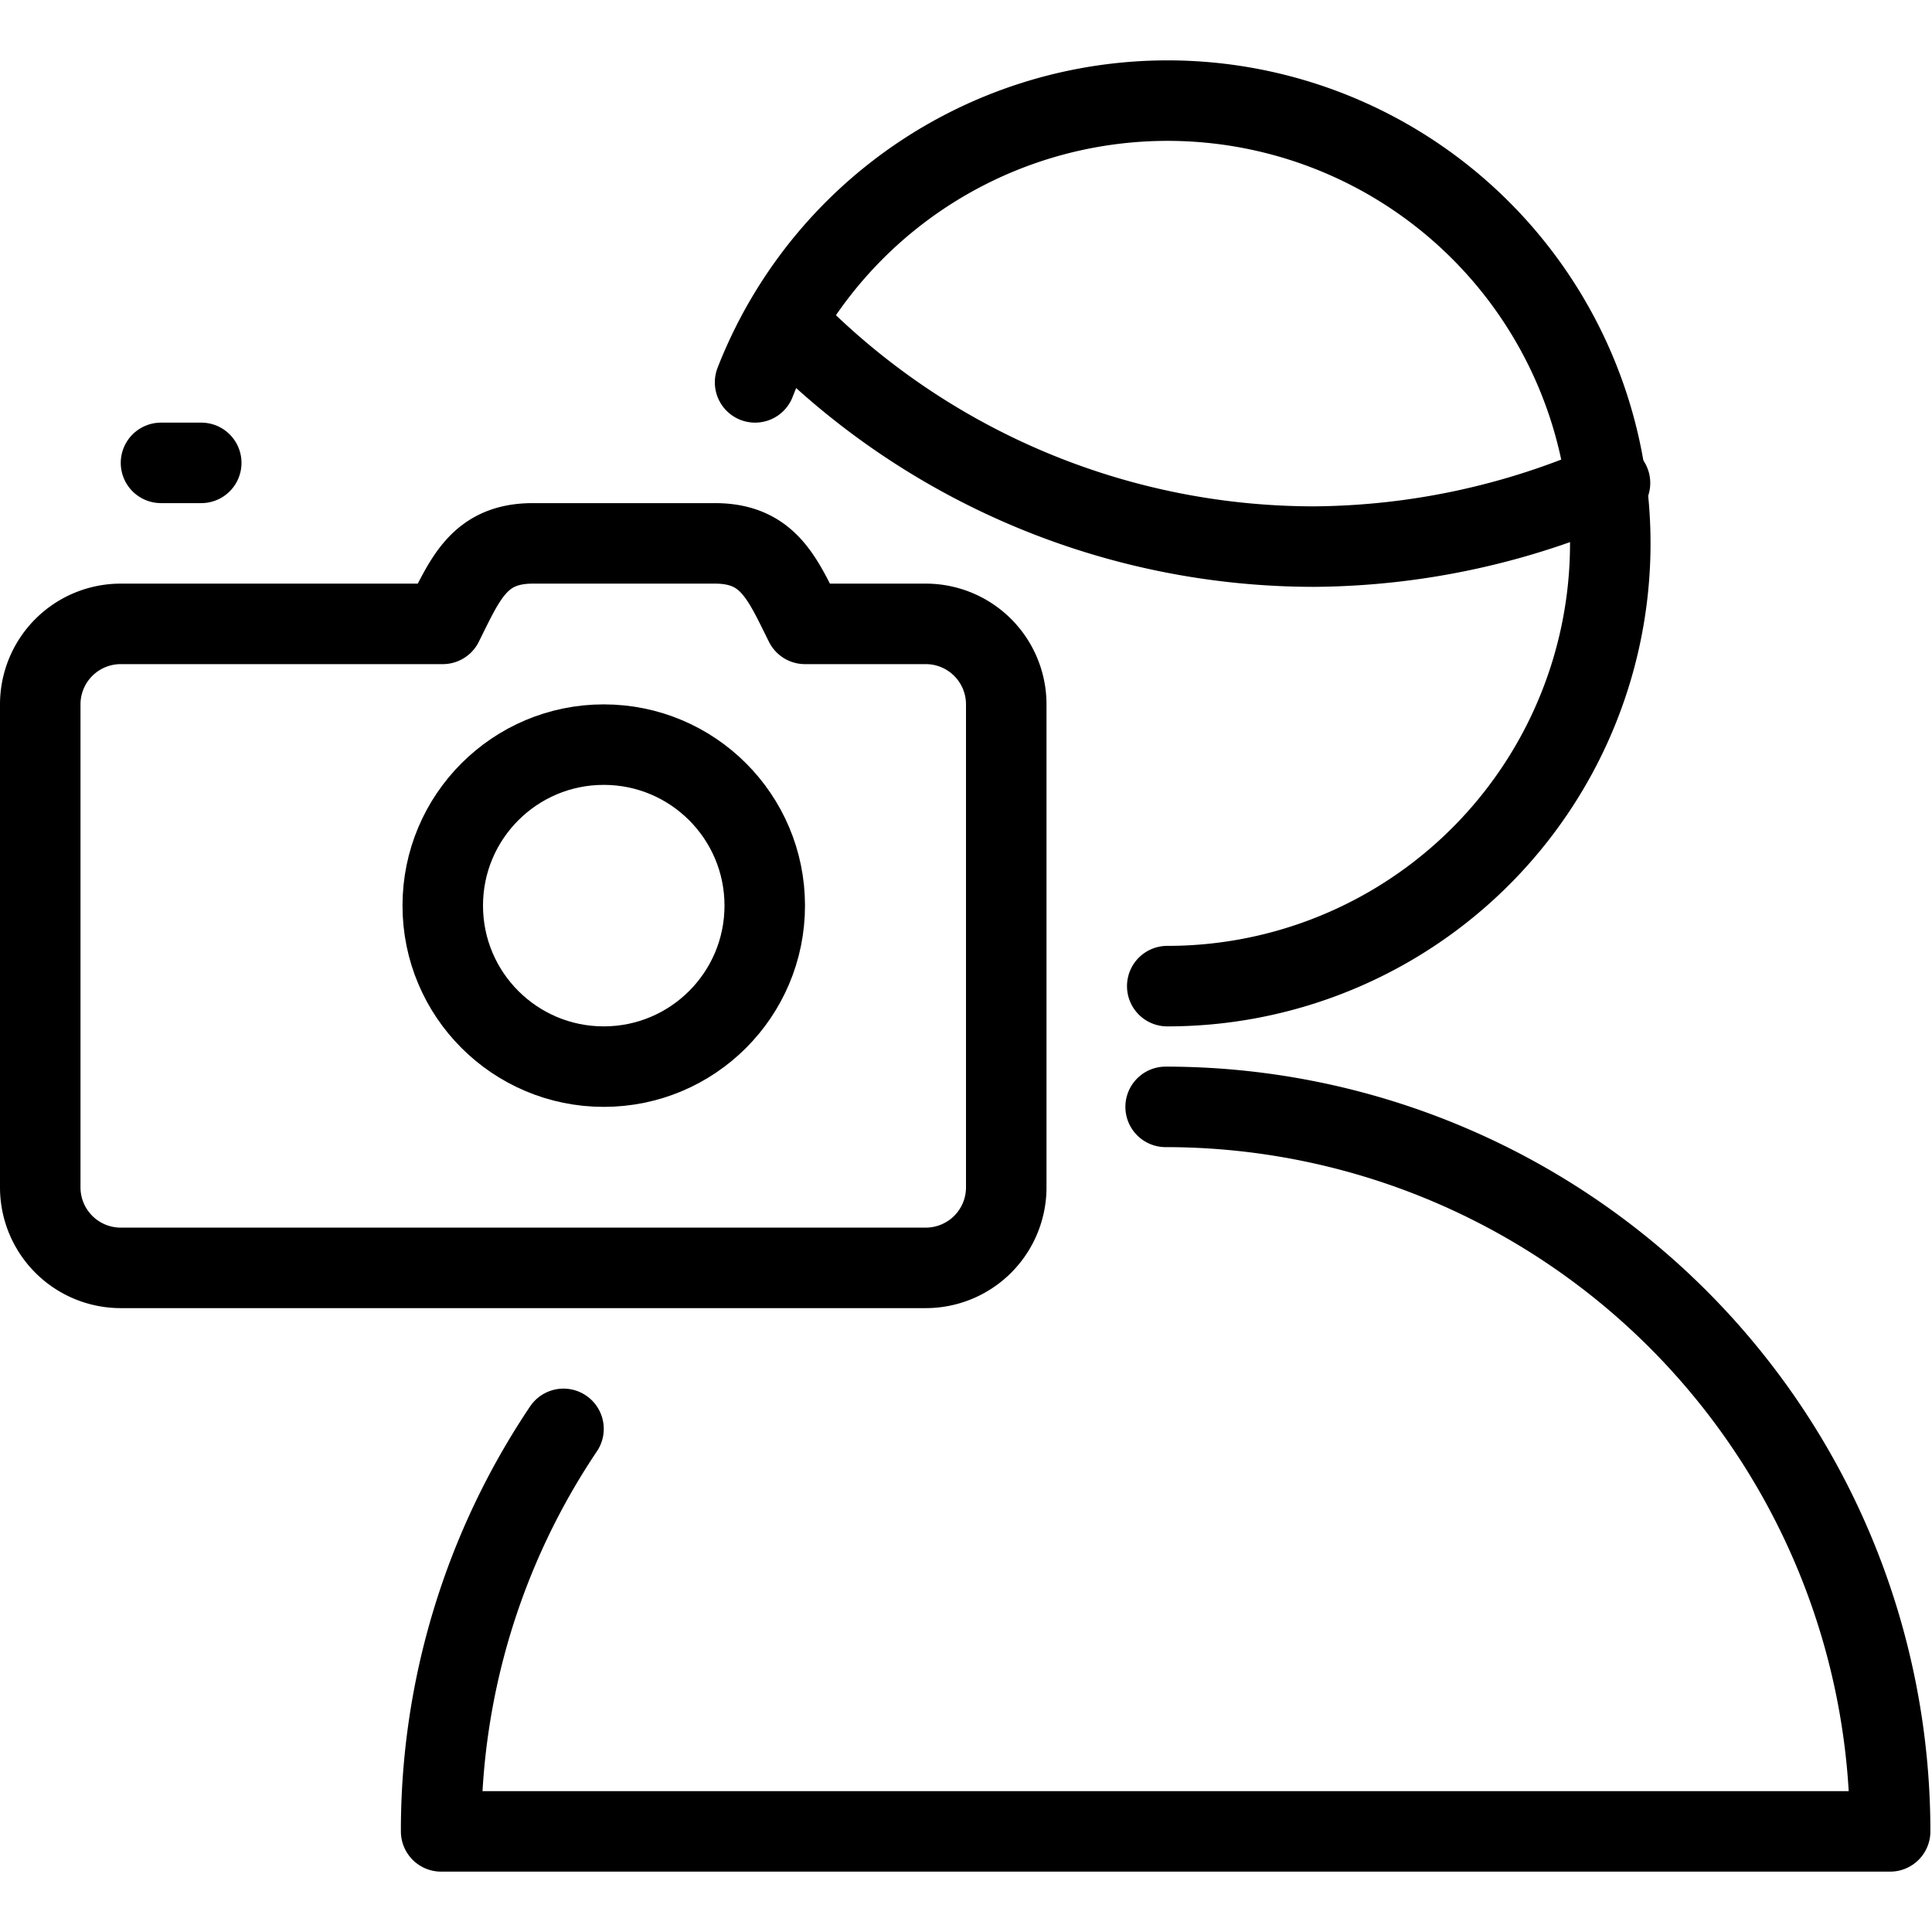
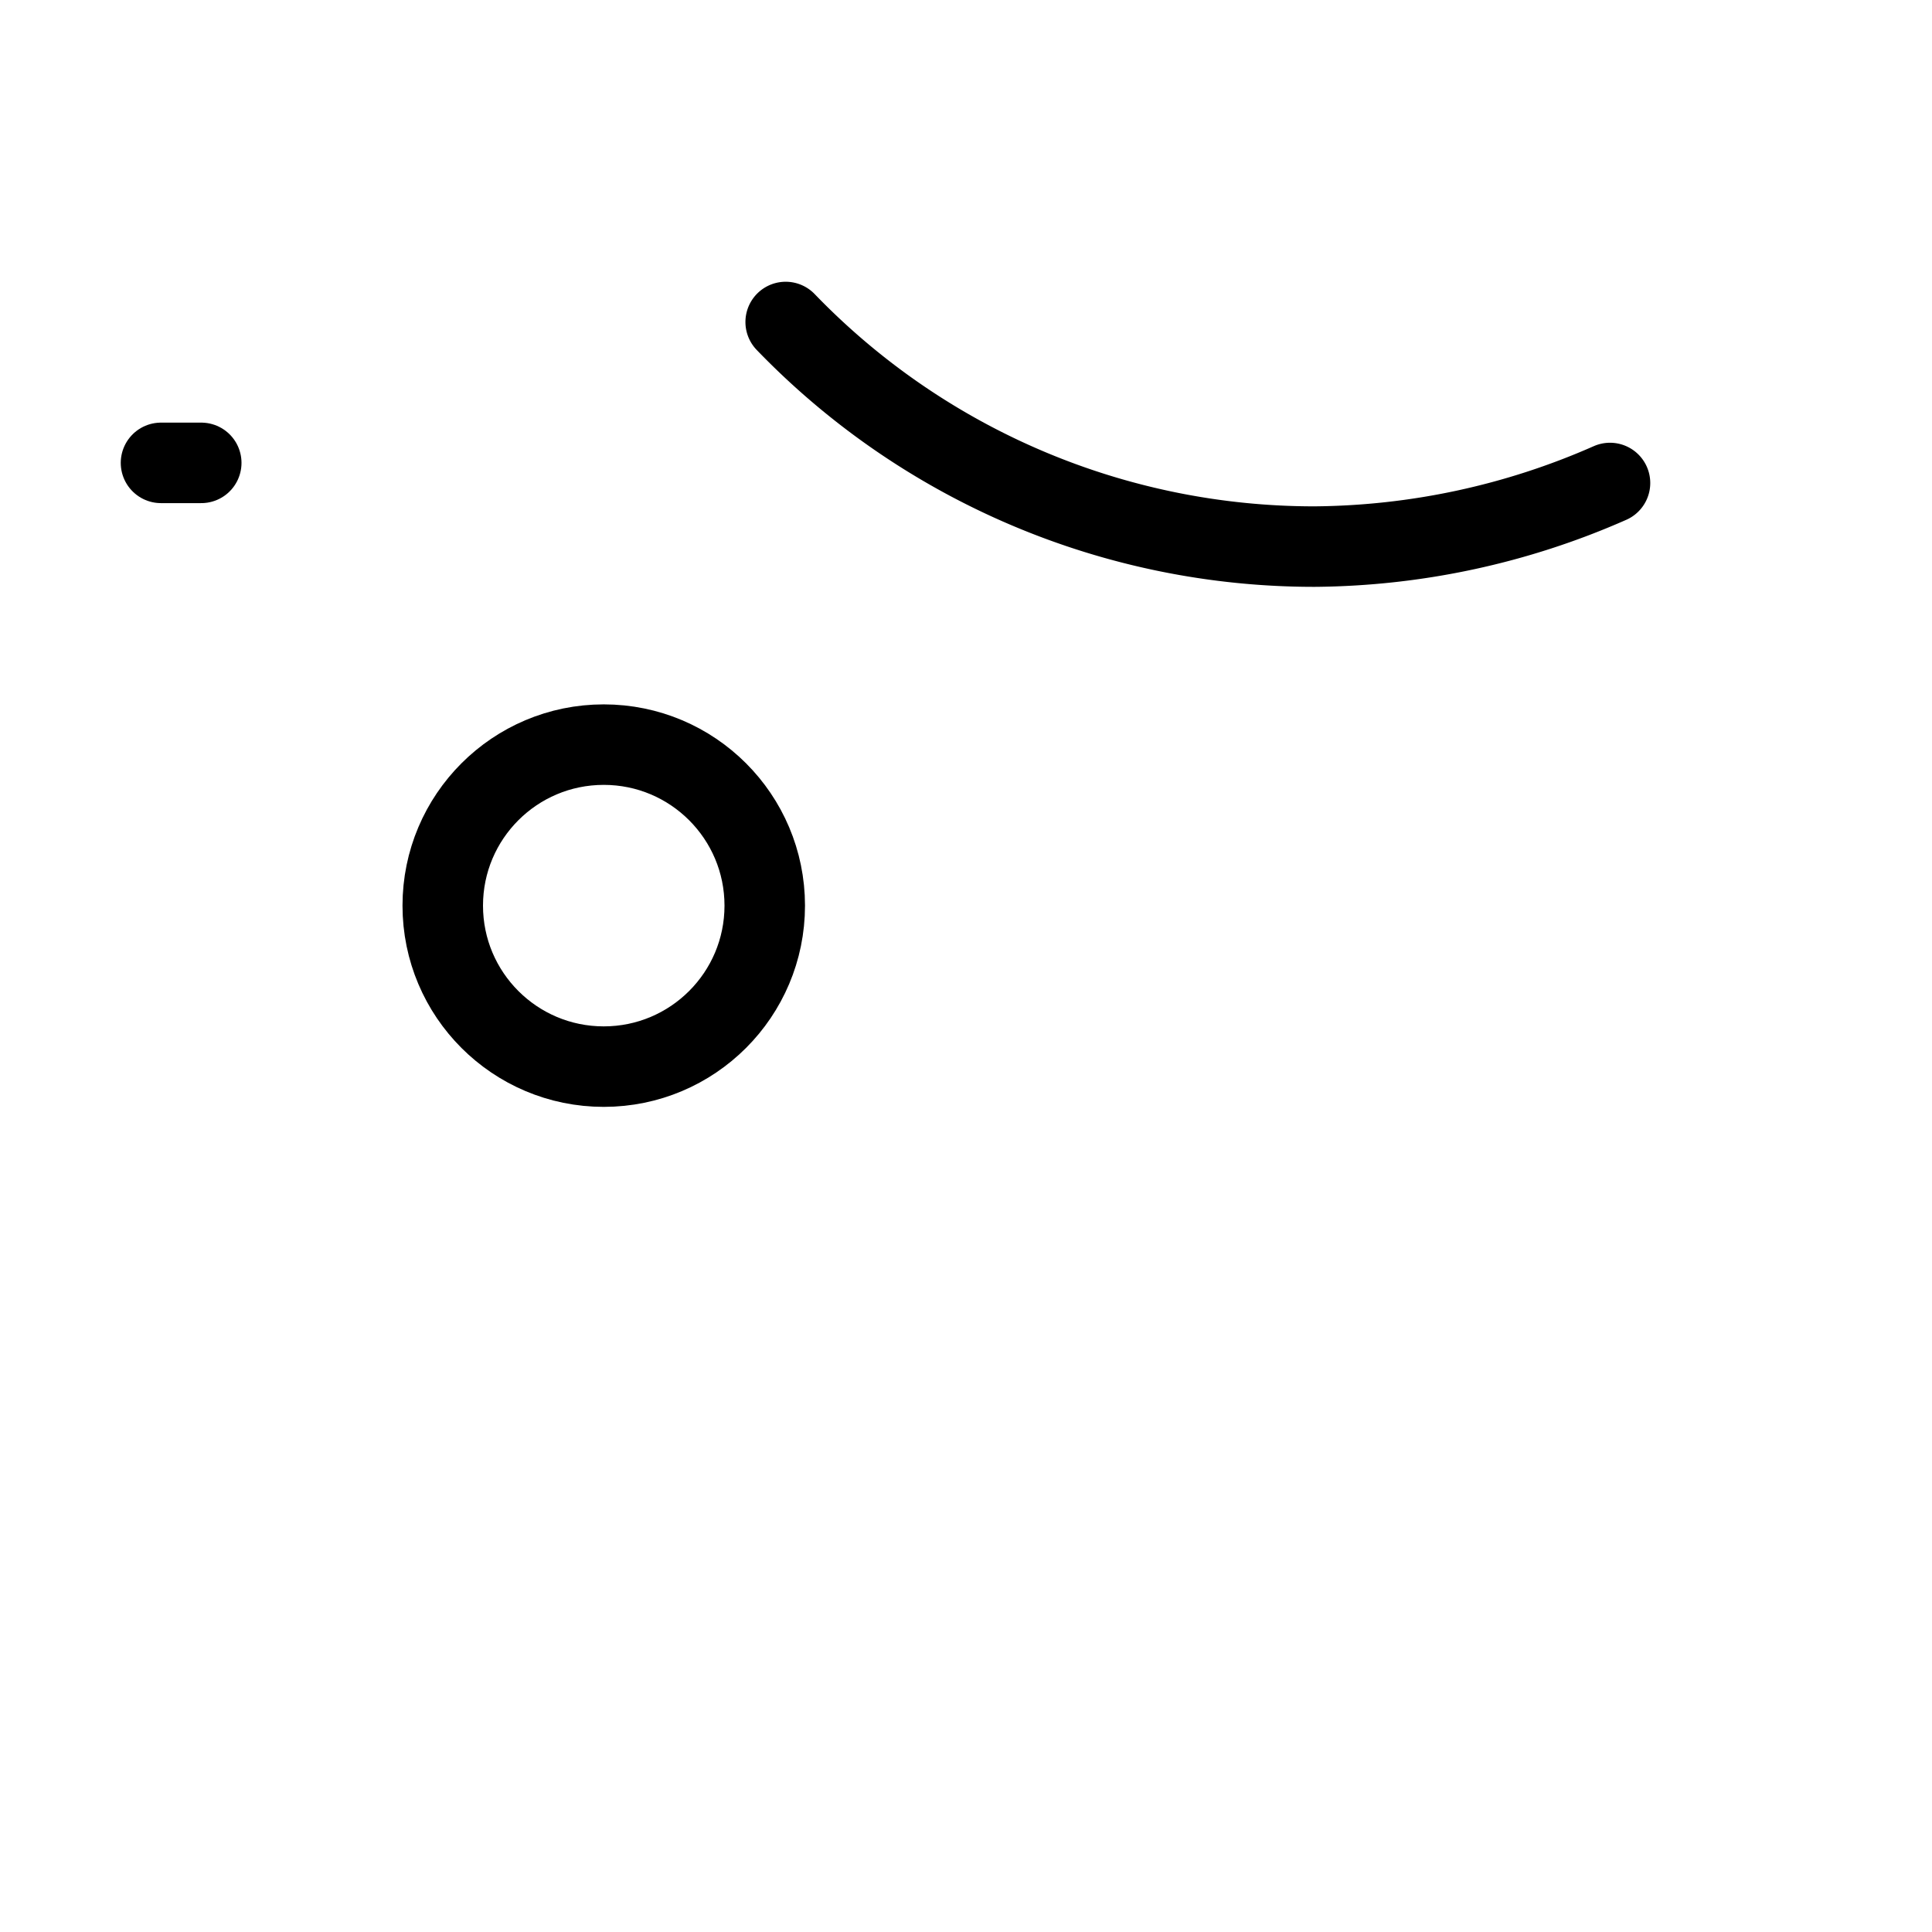
<svg xmlns="http://www.w3.org/2000/svg" viewBox="0 0 24 24">
  <g transform="matrix(1,0,0,1,0,0)">
    <g>
-       <path d="M12.5,14.75a1,1,0,0,1-1,1H1.5a1,1,0,0,1-1-1v-6a1,1,0,0,1,1-1h4c.28-.56.45-1,1.12-1H8.88c.67,0,.84.44,1.12,1h1.5a1,1,0,0,1,1,1Z" style="fill: none;stroke: #000000;stroke-linecap: round;stroke-linejoin: round" />
      <circle cx="7.5" cy="11.25" r="2" style="fill: none;stroke: #000000;stroke-linecap: round;stroke-linejoin: round" />
      <line x1="2" y1="5.75" x2="2.5" y2="5.75" style="fill: none;stroke: #000000;stroke-linecap: round;stroke-linejoin: round" />
      <path d="M9.76,4a9.12,9.12,0,0,0,6.57,2.79A9.26,9.26,0,0,0,20,6" style="fill: none;stroke: #000000;stroke-linecap: round;stroke-linejoin: round" />
-       <path d="M14.5,12.25a5.5,5.5,0,1,0-5.12-7.5" style="fill: none;stroke: #000000;stroke-linecap: round;stroke-linejoin: round" />
-       <path d="M7,17.75a8.94,8.94,0,0,0-1.52,5h18a9,9,0,0,0-9-9" style="fill: none;stroke: #000000;stroke-linecap: round;stroke-linejoin: round" />
    </g>
  </g>
</svg>